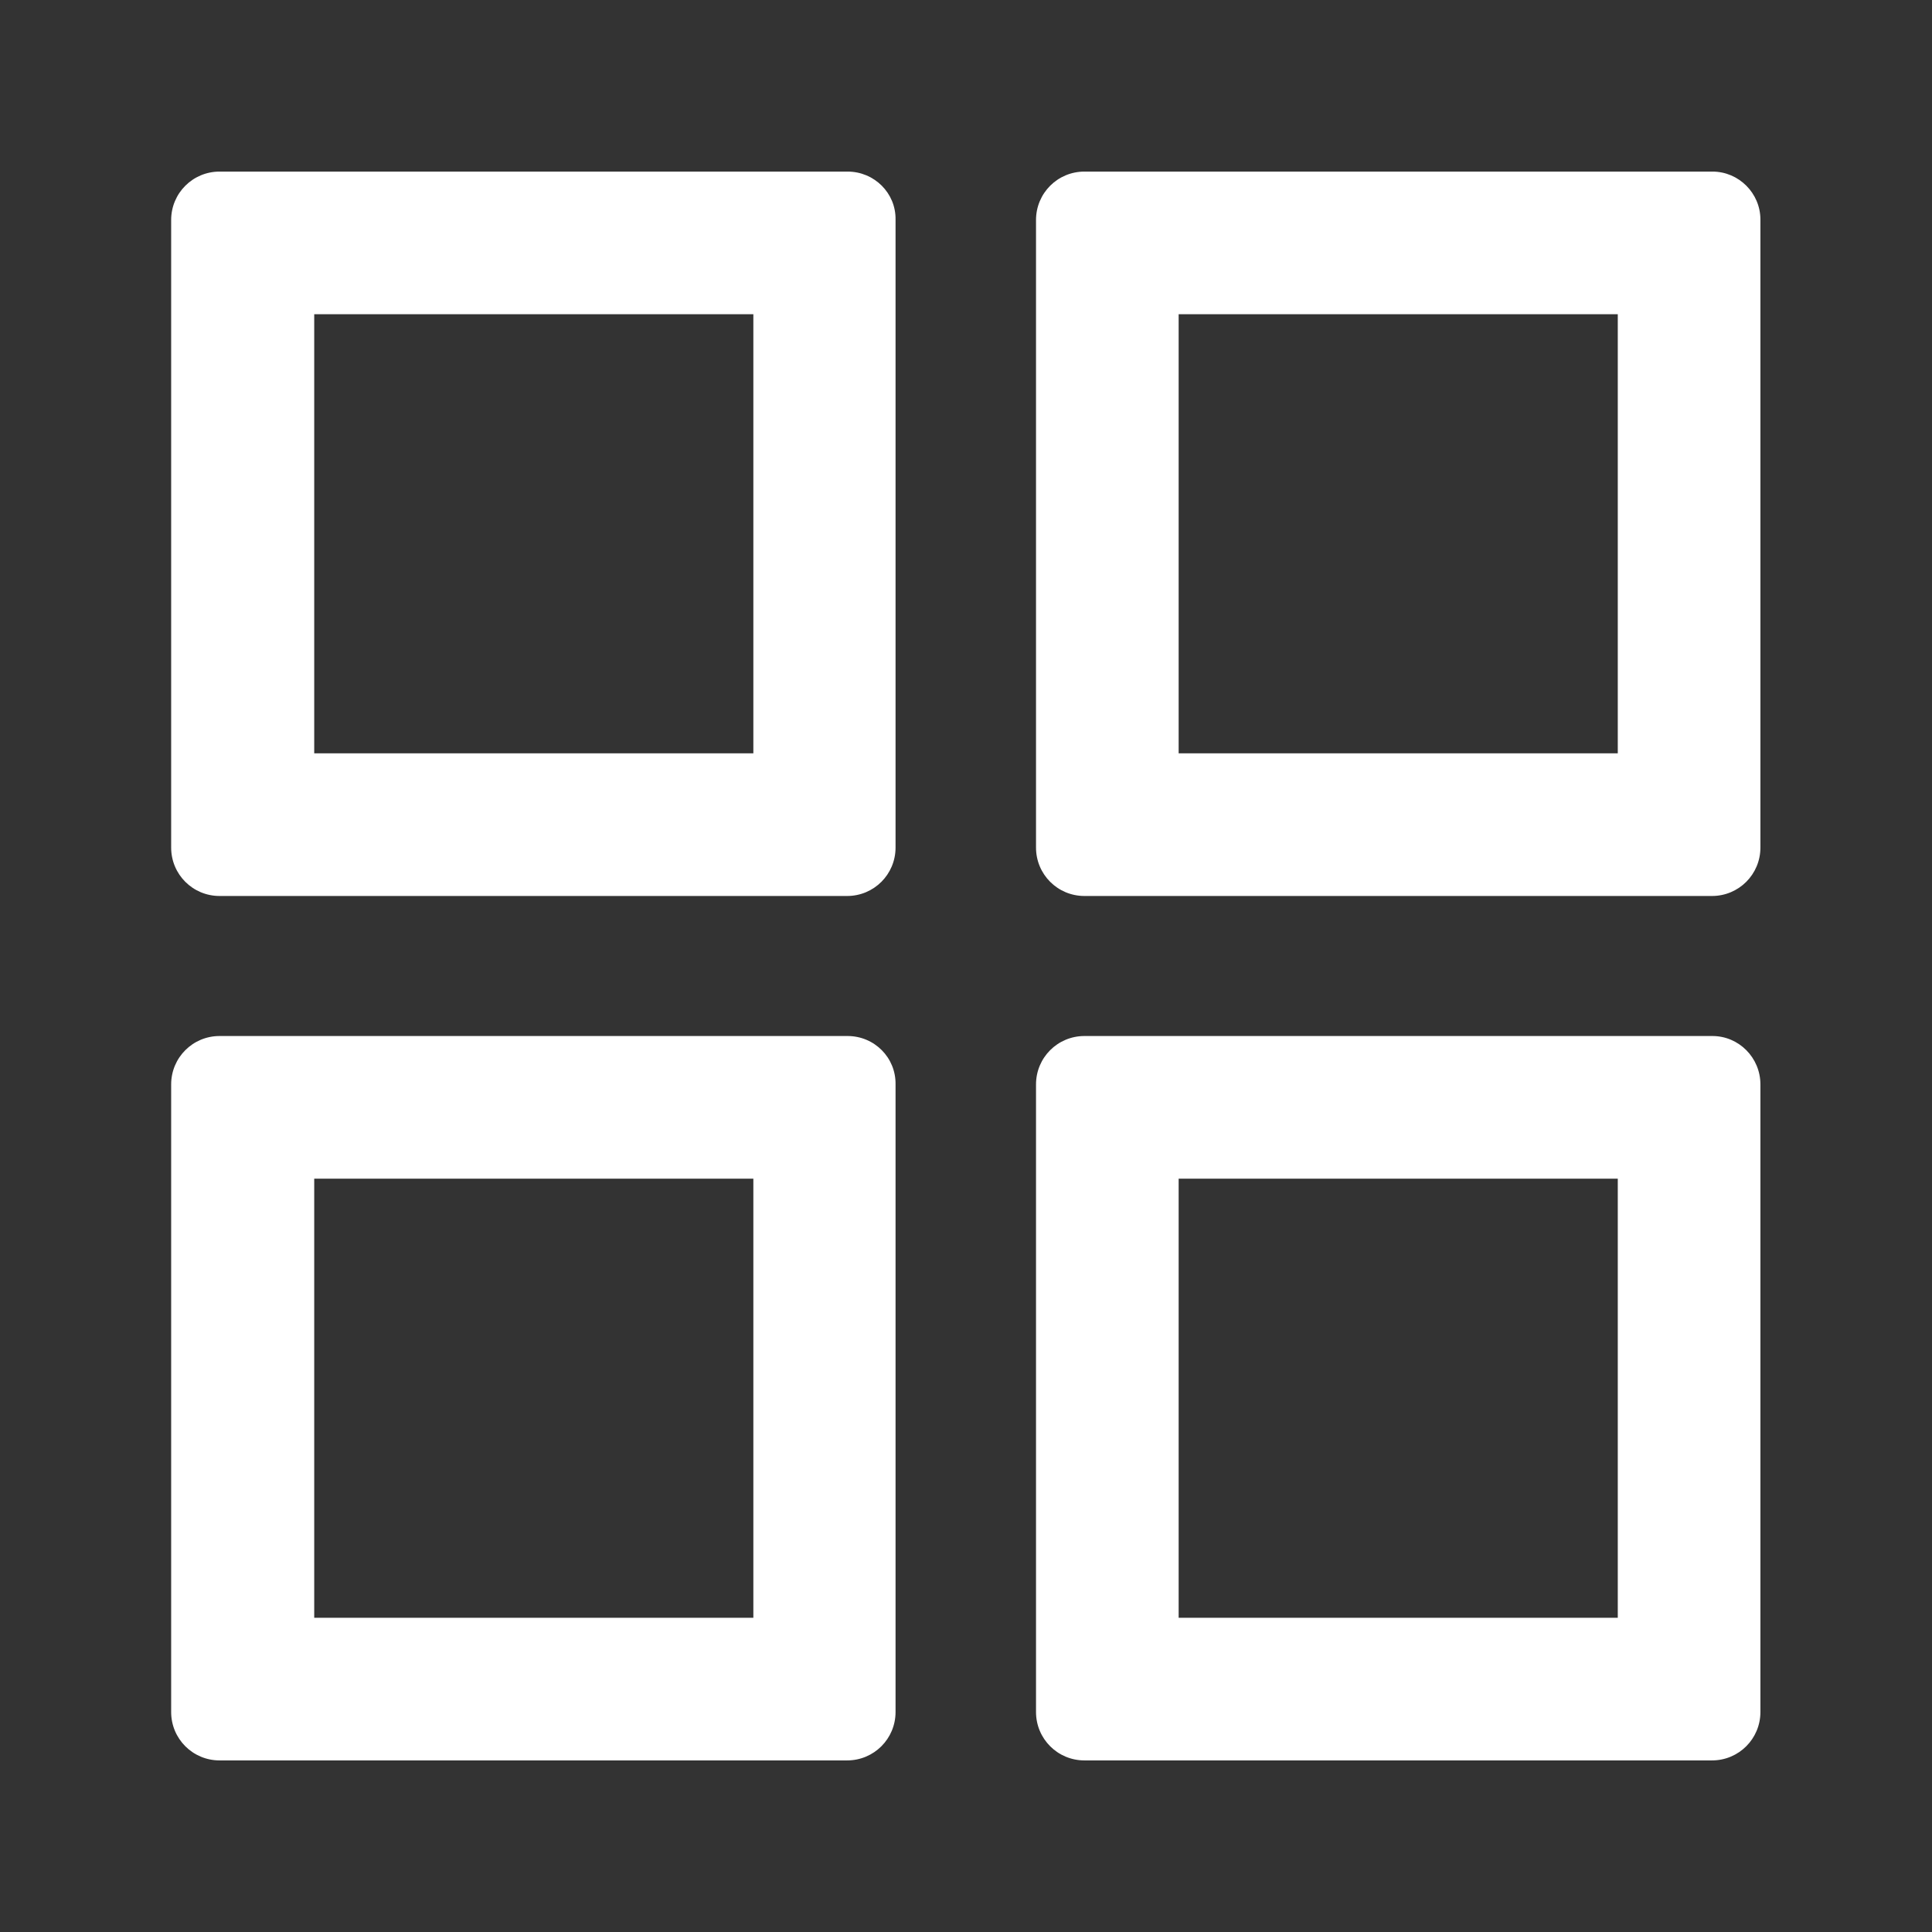
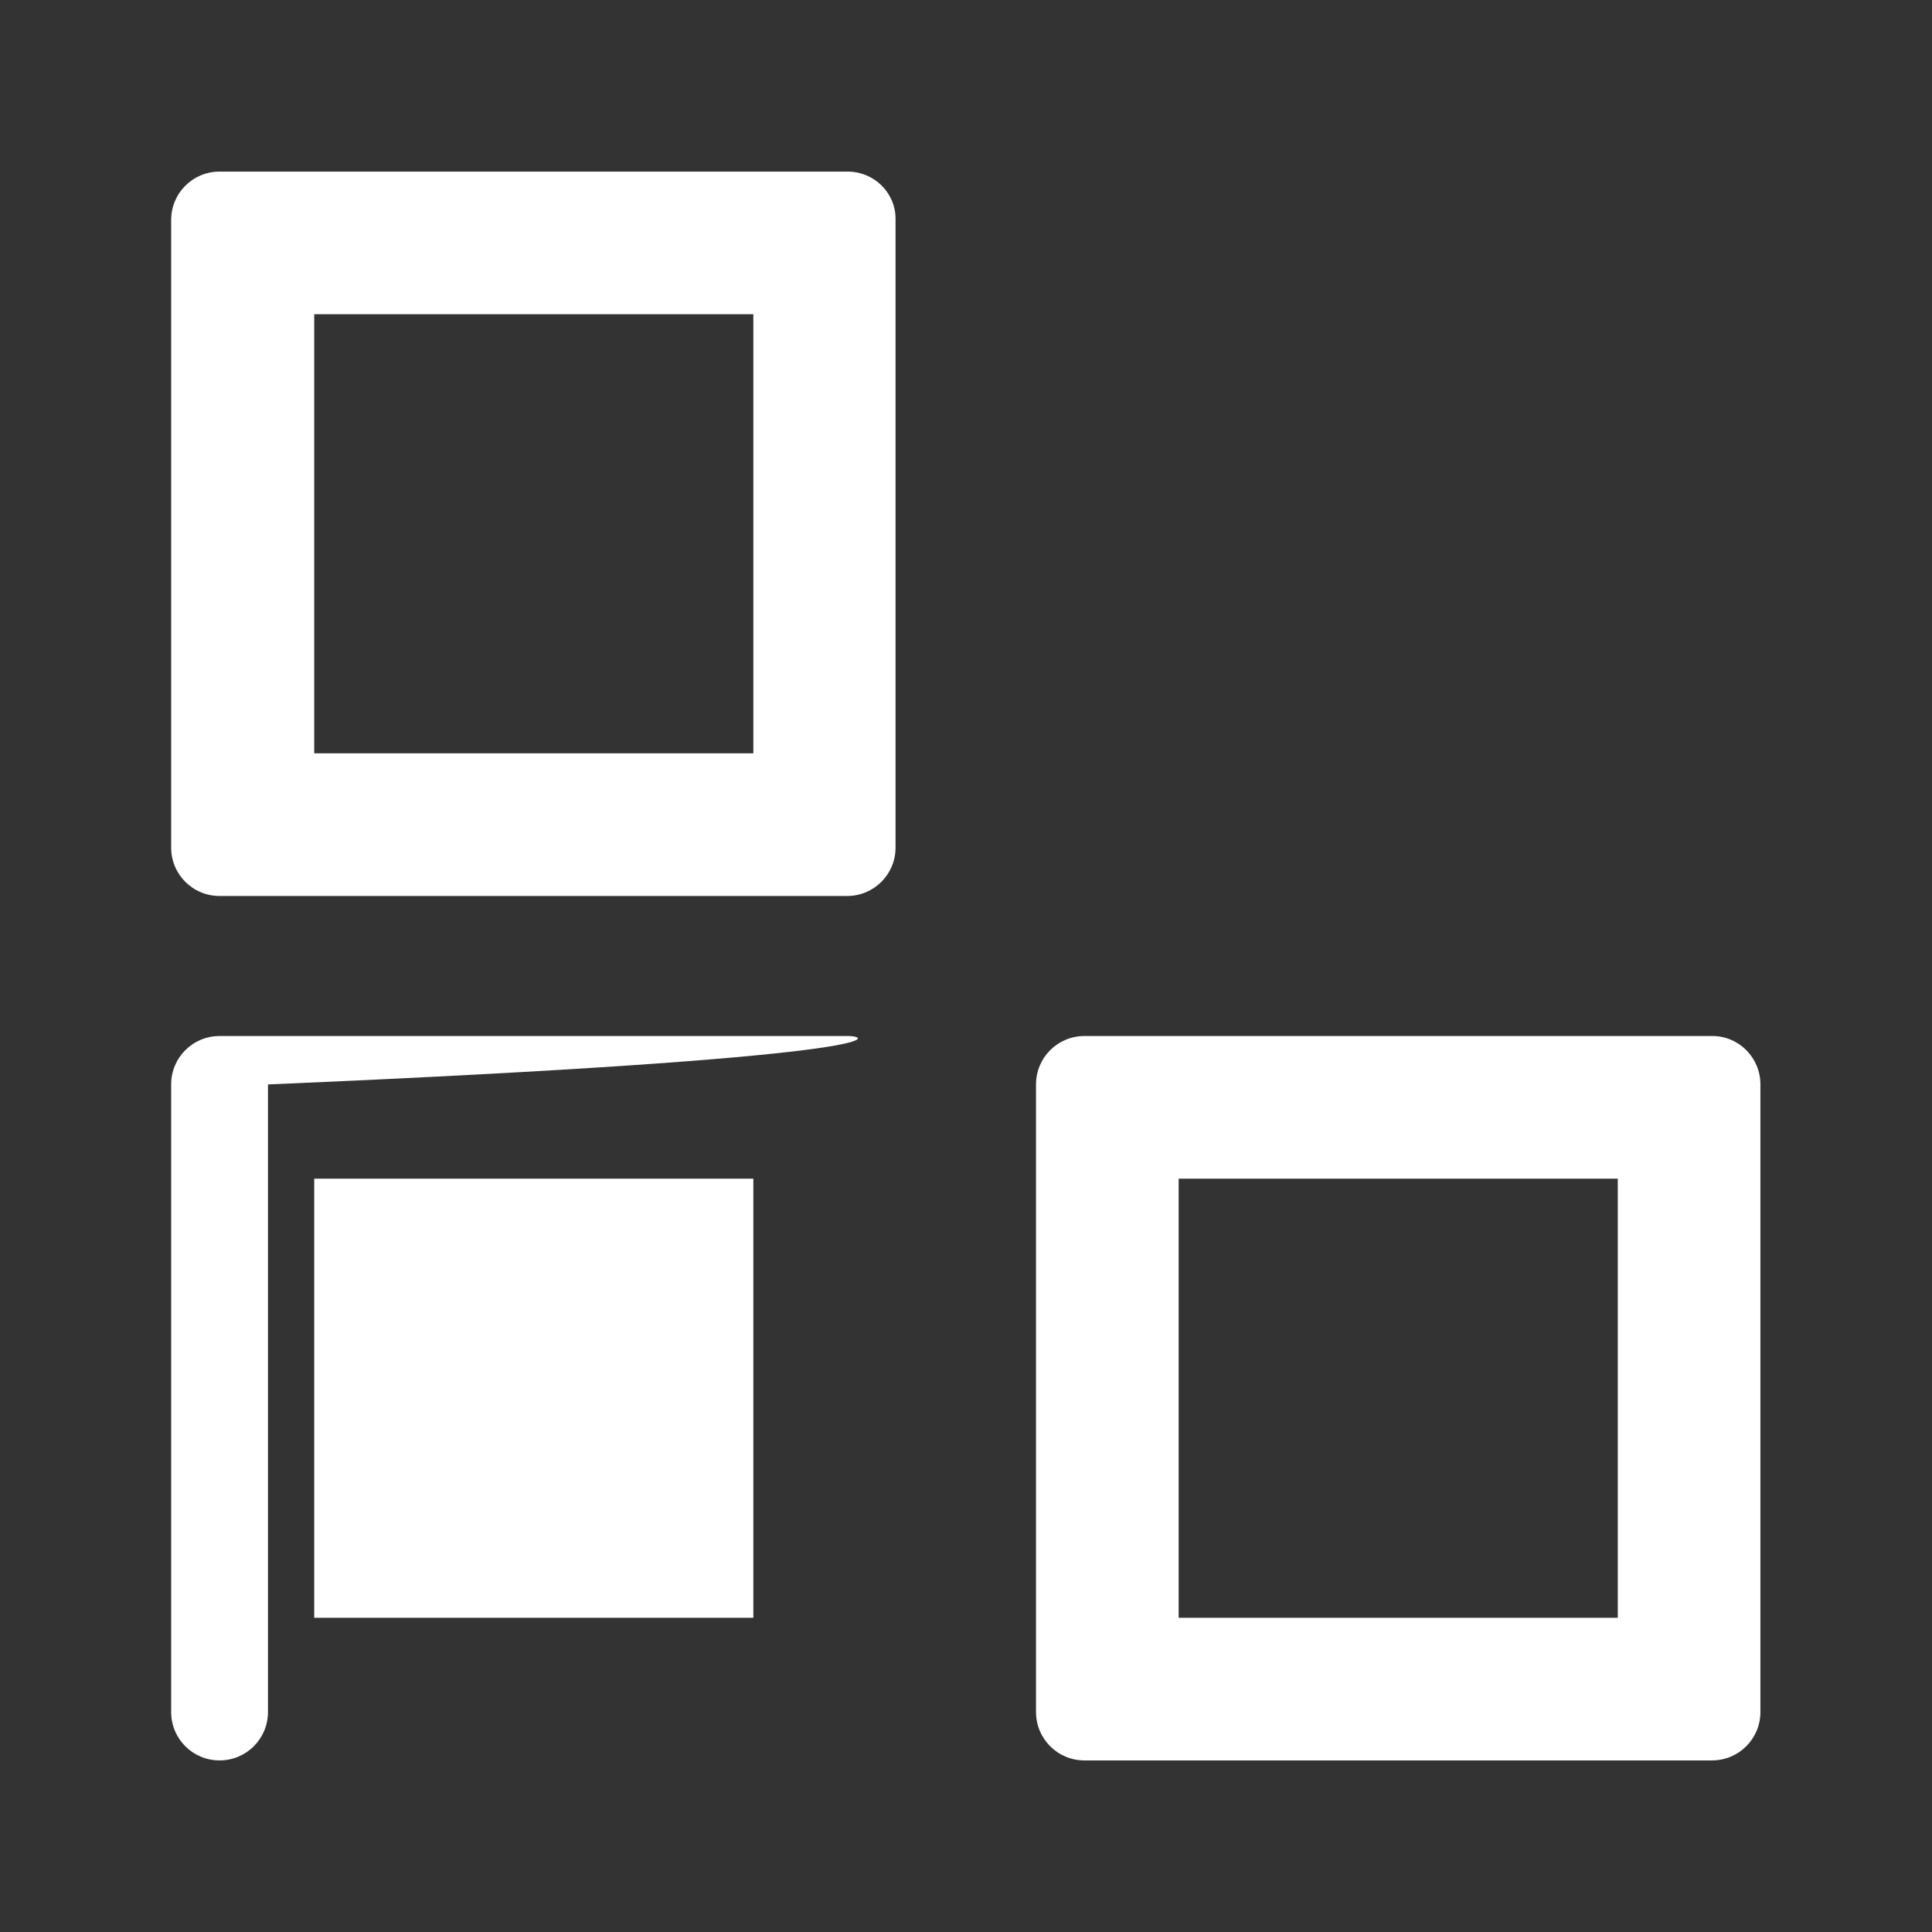
<svg xmlns="http://www.w3.org/2000/svg" version="1.1" id="Layer_1" x="0px" y="0px" width="447px" height="447px" viewBox="0 0 447 447" style="enable-background:new 0 0 447 447;" xml:space="preserve">
  <rect x="0" y="0" width="447" height="447" fill="#333333" stroke="none" />
  <style type="text/css">
	.st0{fill:#FFFFFF;}
</style>
  <g>
    <path class="st0" d="M174.3,72.7v101.6H72.7V72.7H174.3 M196.1,39.7H50.8c-6.2,0-11.2,5-11.2,11.2v145.2c0,6.2,5,11.2,11.2,11.2   h145.2c6.2,0,11.2-5,11.2-11.2V50.8C207.3,44.7,202.3,39.7,196.1,39.7L196.1,39.7z" />
-     <path class="st0" d="M374.3,72.7v101.6H272.7V72.7H374.3 M396.2,39.7H250.9c-6.2,0-11.2,5-11.2,11.2v145.2c0,6.2,5,11.2,11.2,11.2   h145.2c6.2,0,11.2-5,11.2-11.2V50.8C407.3,44.7,402.3,39.7,396.2,39.7L396.2,39.7z" />
-     <path class="st0" d="M174.3,272.7v101.6H72.7V272.7H174.3 M196.1,239.7H50.8c-6.2,0-11.2,5-11.2,11.2v145.2c0,6.2,5,11.2,11.2,11.2   h145.2c6.2,0,11.2-5,11.2-11.2V250.9C207.3,244.7,202.3,239.7,196.1,239.7L196.1,239.7z" />
+     <path class="st0" d="M174.3,272.7v101.6H72.7V272.7H174.3 M196.1,239.7H50.8c-6.2,0-11.2,5-11.2,11.2v145.2c0,6.2,5,11.2,11.2,11.2   c6.2,0,11.2-5,11.2-11.2V250.9C207.3,244.7,202.3,239.7,196.1,239.7L196.1,239.7z" />
    <path class="st0" d="M374.3,272.7v101.6H272.7V272.7H374.3 M396.2,239.7H250.9c-6.2,0-11.2,5-11.2,11.2v145.2   c0,6.2,5,11.2,11.2,11.2h145.2c6.2,0,11.2-5,11.2-11.2V250.9C407.3,244.7,402.3,239.7,396.2,239.7L396.2,239.7z" />
  </g>
</svg>